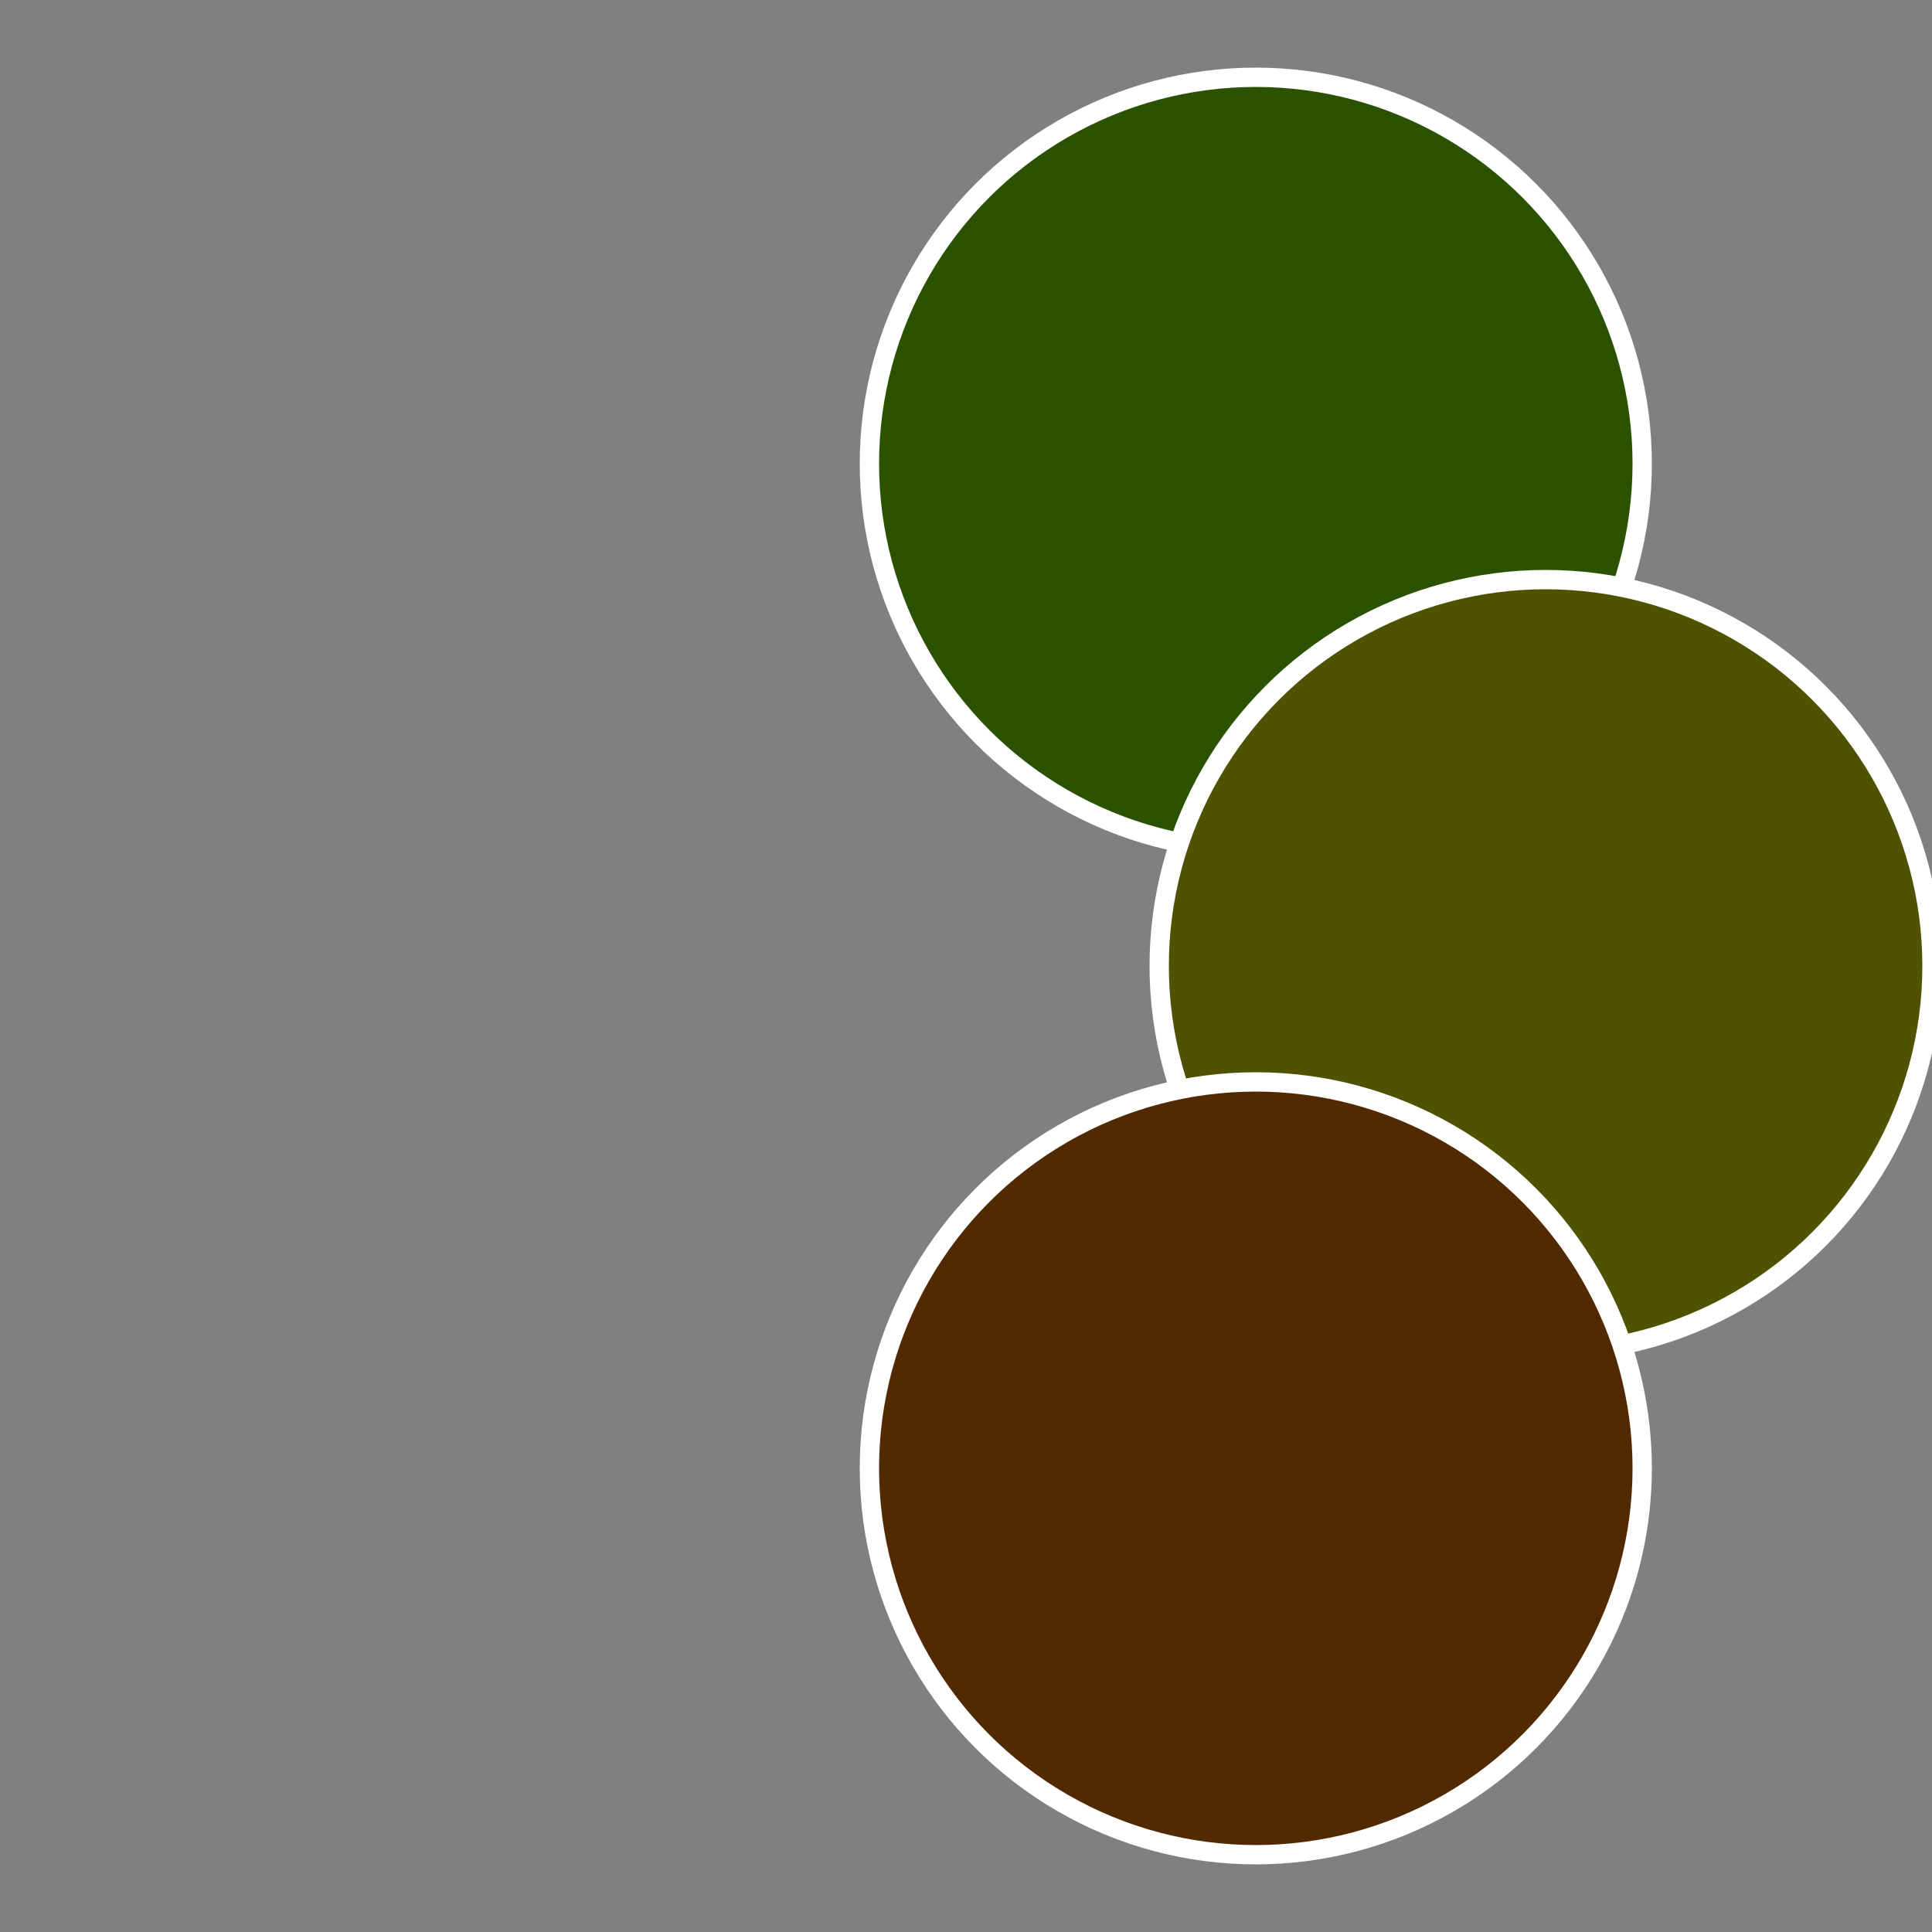
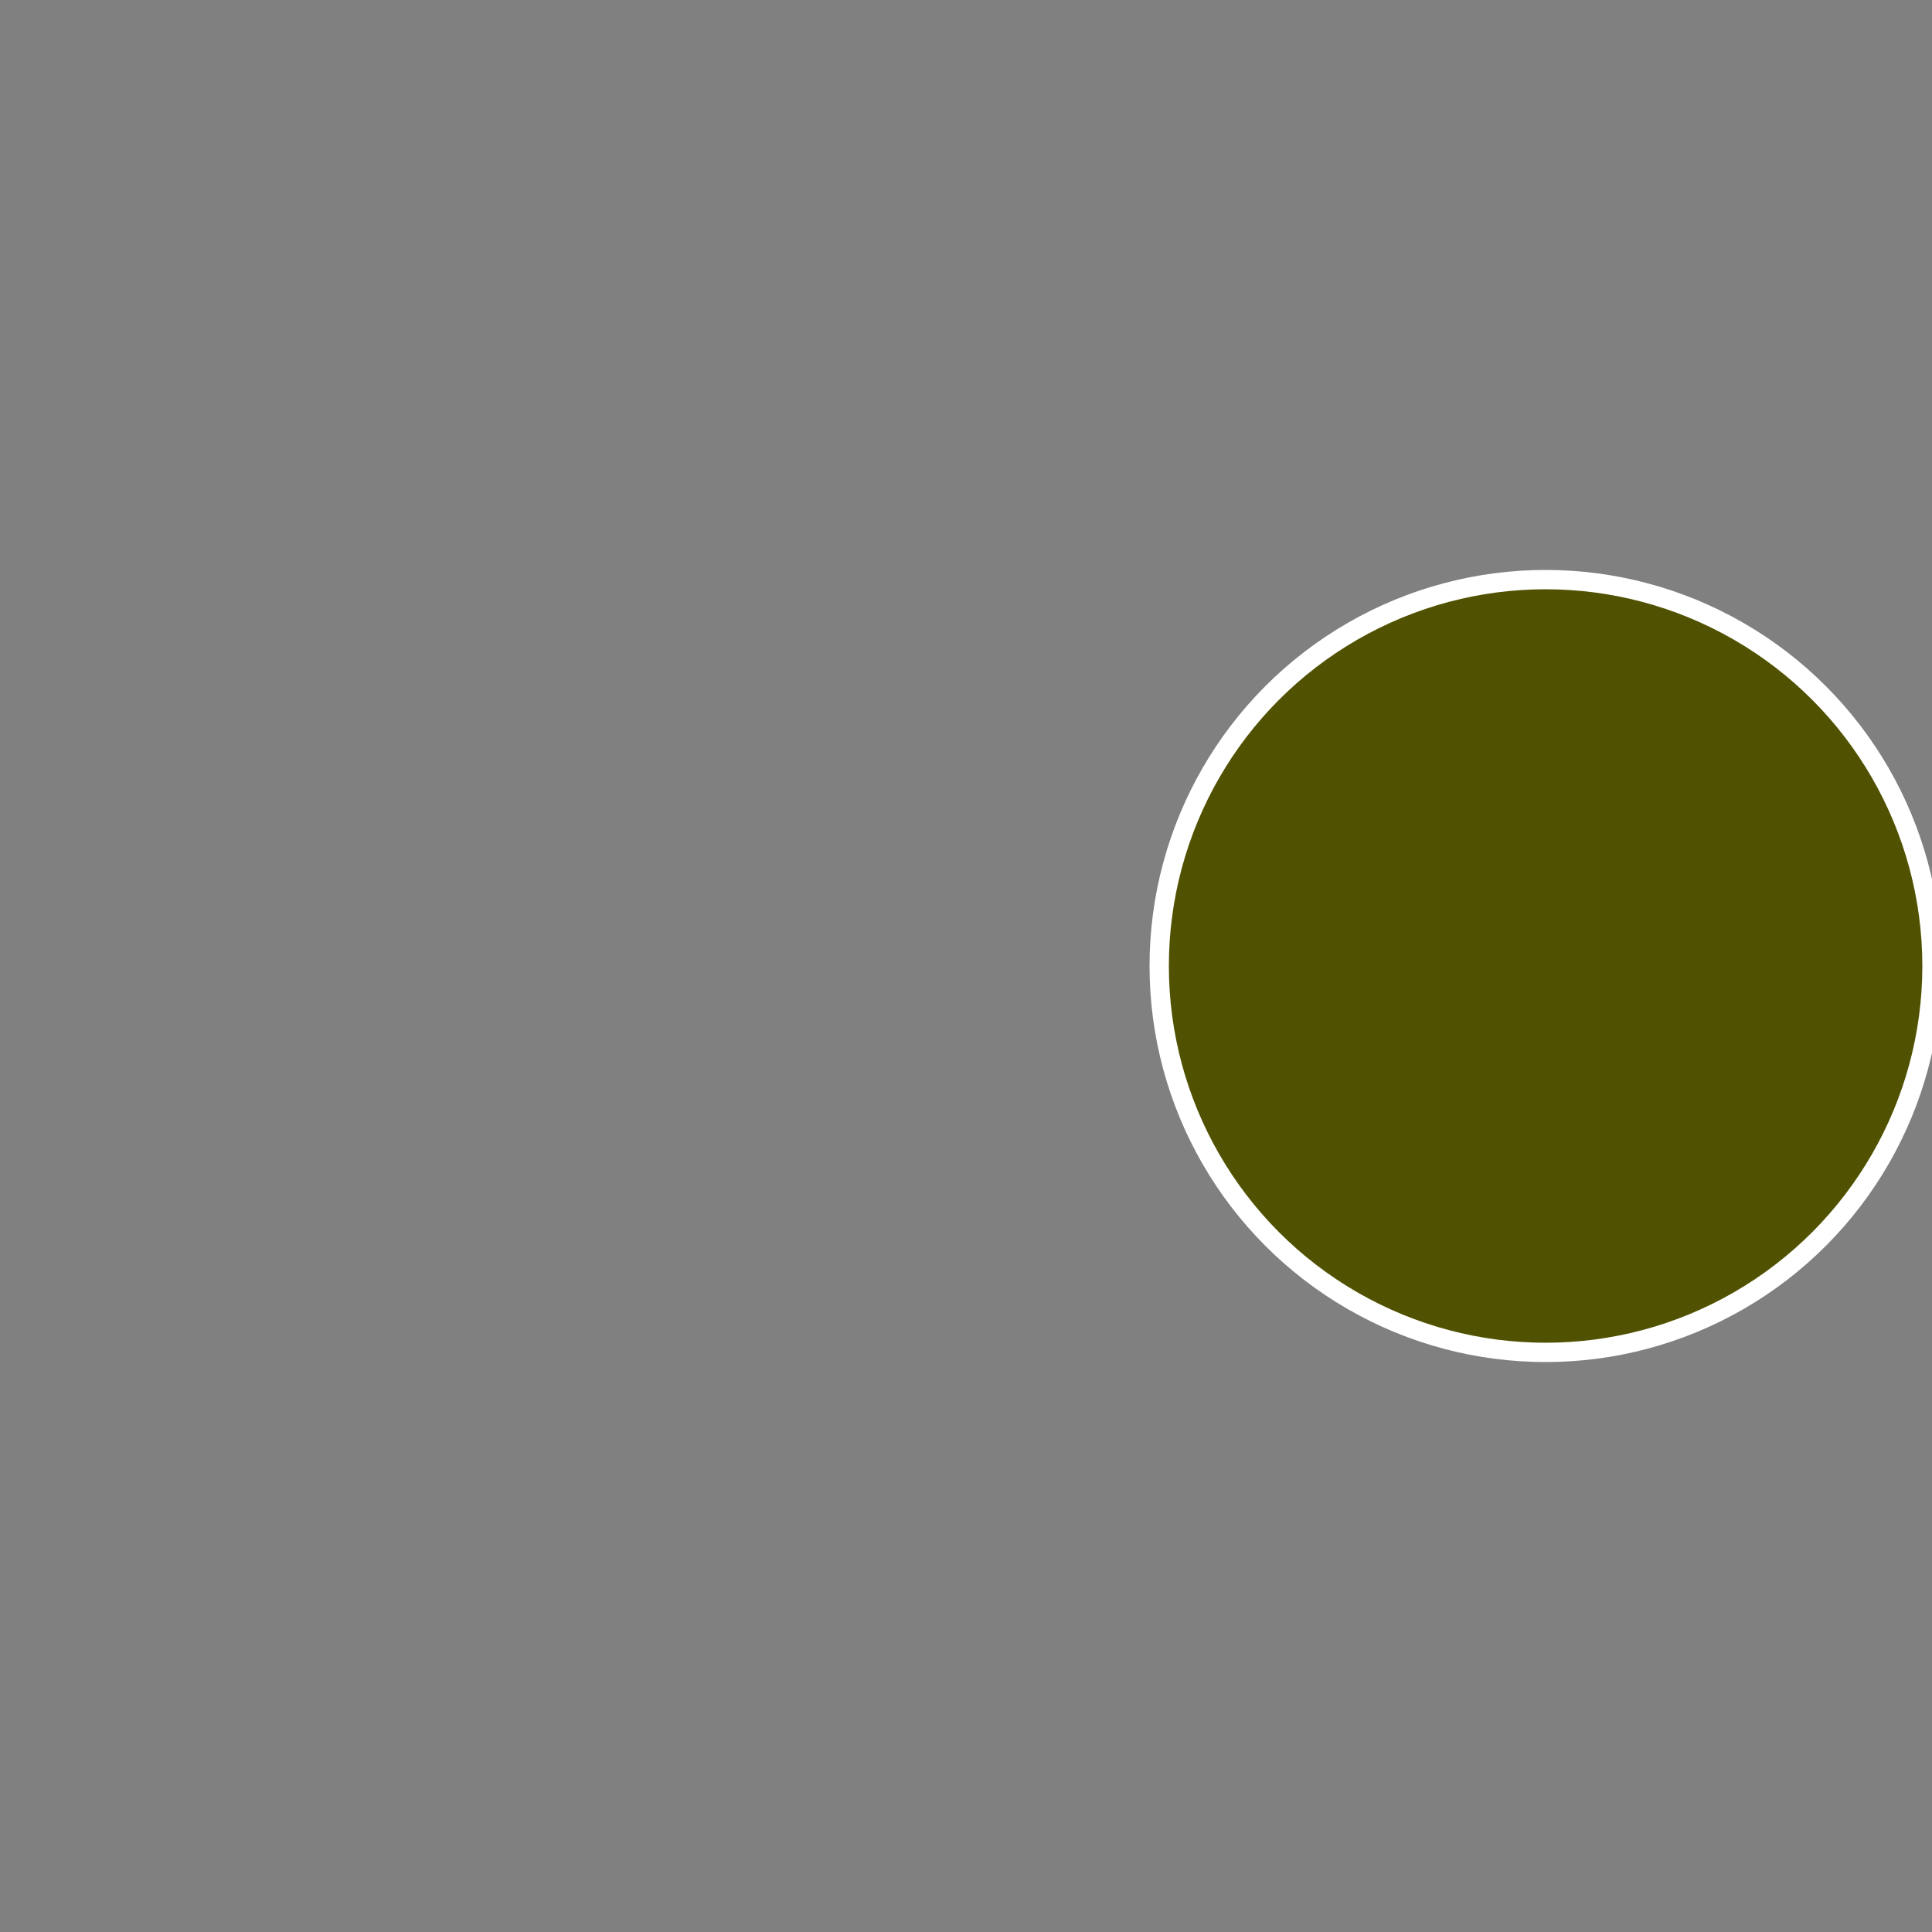
<svg xmlns="http://www.w3.org/2000/svg" width="500" height="500" viewBox="-1 -1 2 2">
  <rect x="-1" y="-1" width="2" height="2" fill="#808080" stroke="none" />
-   <circle cx="0.3" cy="-0.52" r="0.4" fill="#2a5201" stroke="#fff" stroke-width="1%" />
  <circle cx="0.6" cy="0" r="0.4" fill="#515201" stroke="#fff" stroke-width="1%" />
-   <circle cx="0.3" cy="0.52" r="0.4" fill="#522a01" stroke="#fff" stroke-width="1%" />
</svg>